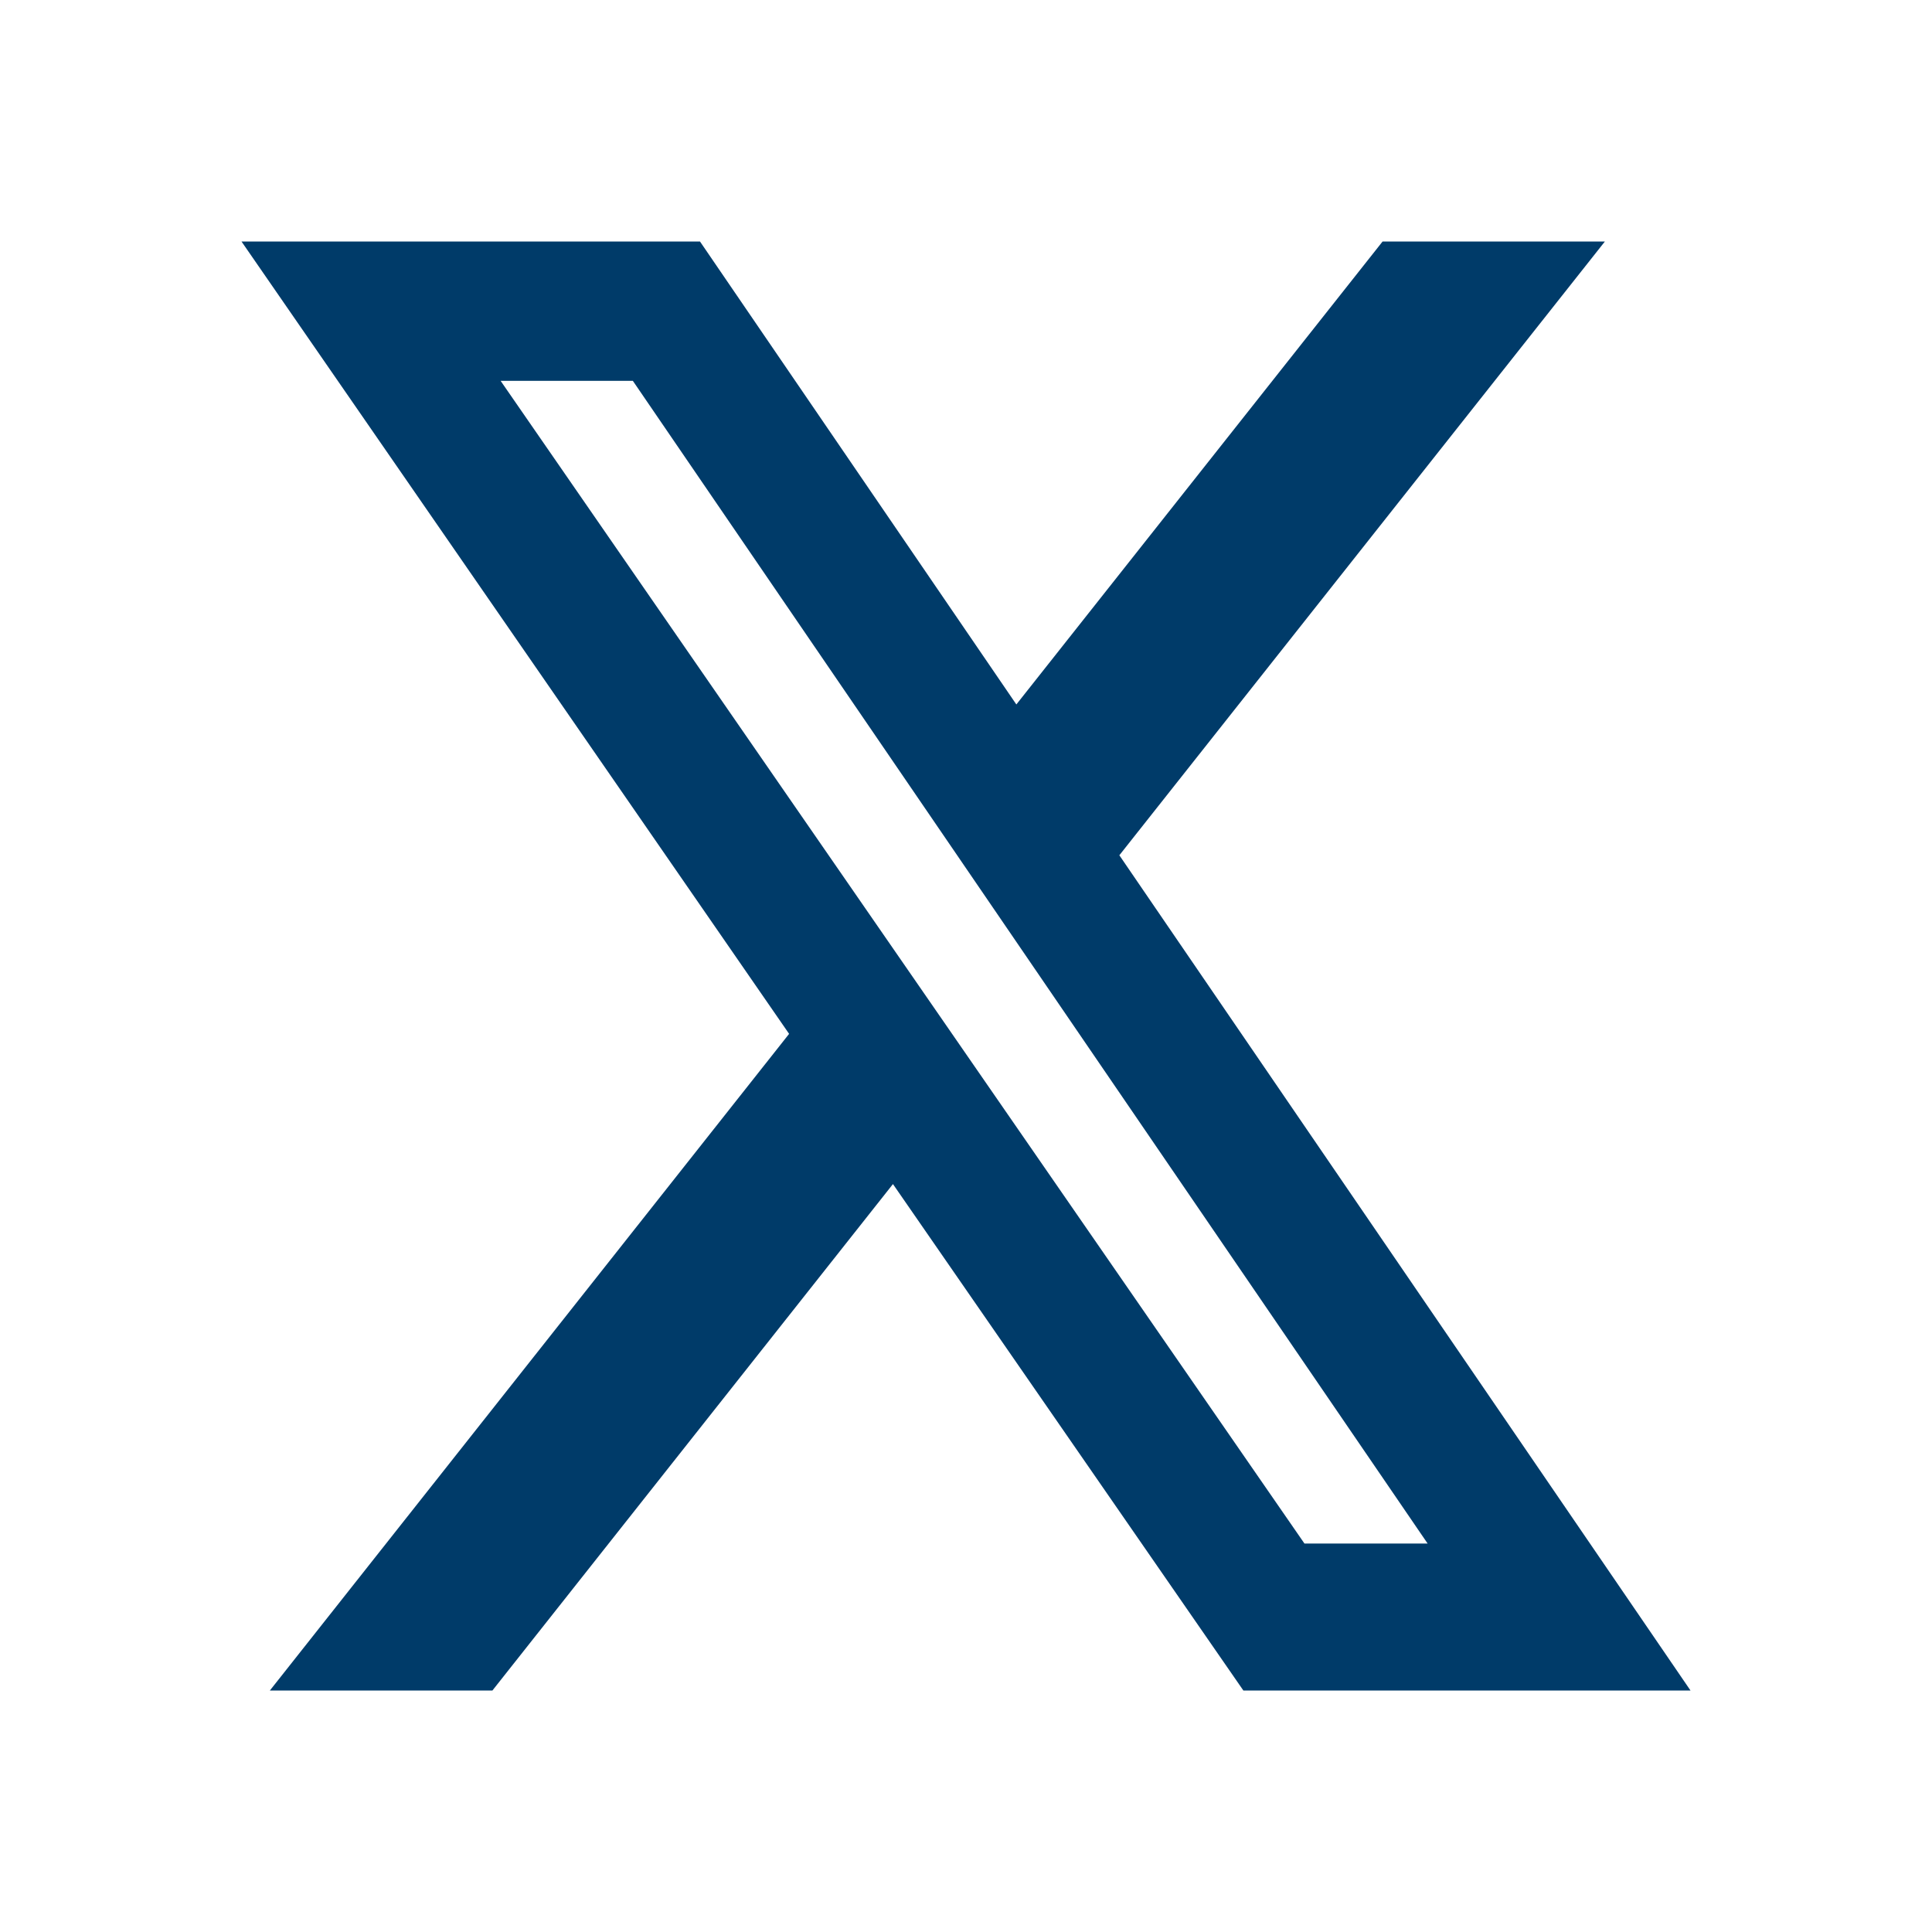
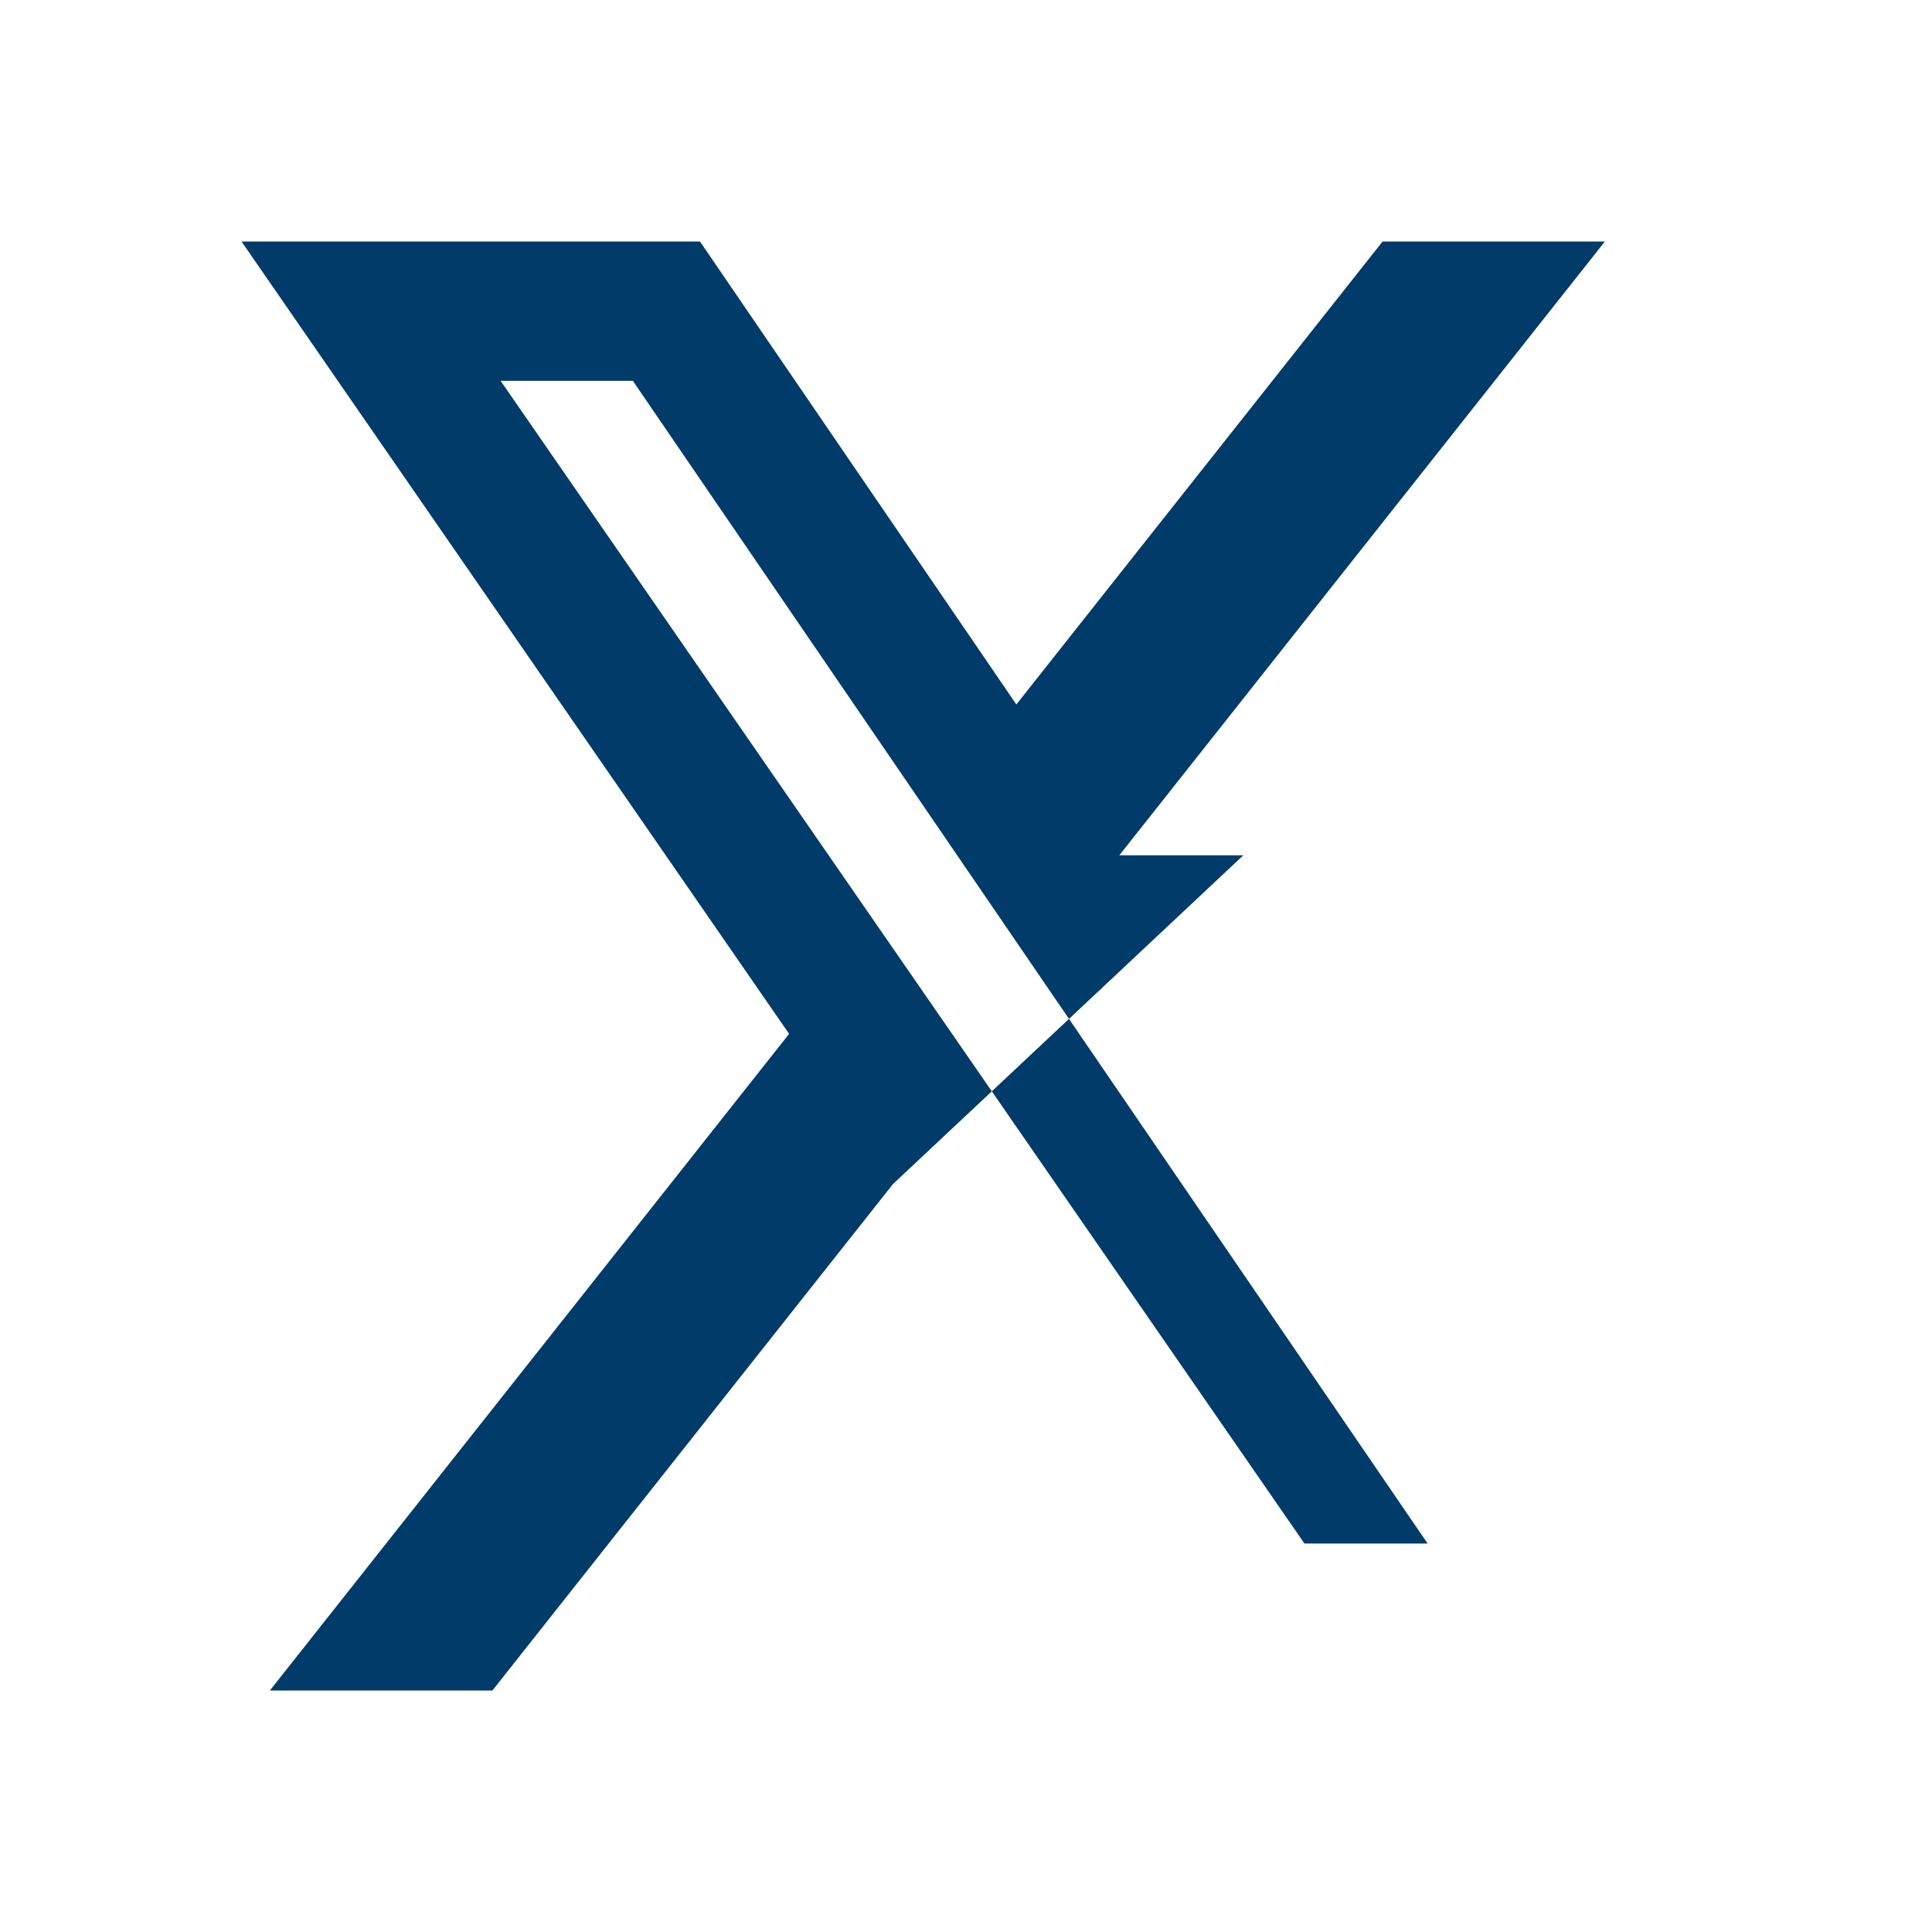
<svg xmlns="http://www.w3.org/2000/svg" width="16" height="16" viewBox="0 0 16 16" fill="none">
-   <path d="M11.45 2H13.291L9.27 7.083L14 14H10.297L7.395 9.806L4.078 14H2.235L6.535 8.562L2 2H5.797L8.417 5.834L11.45 2ZM10.803 12.783H11.823L5.241 3.154H4.146L10.803 12.783Z" fill="#003B69" />
+   <path d="M11.45 2H13.291L9.27 7.083H10.297L7.395 9.806L4.078 14H2.235L6.535 8.562L2 2H5.797L8.417 5.834L11.45 2ZM10.803 12.783H11.823L5.241 3.154H4.146L10.803 12.783Z" fill="#003B69" />
</svg>